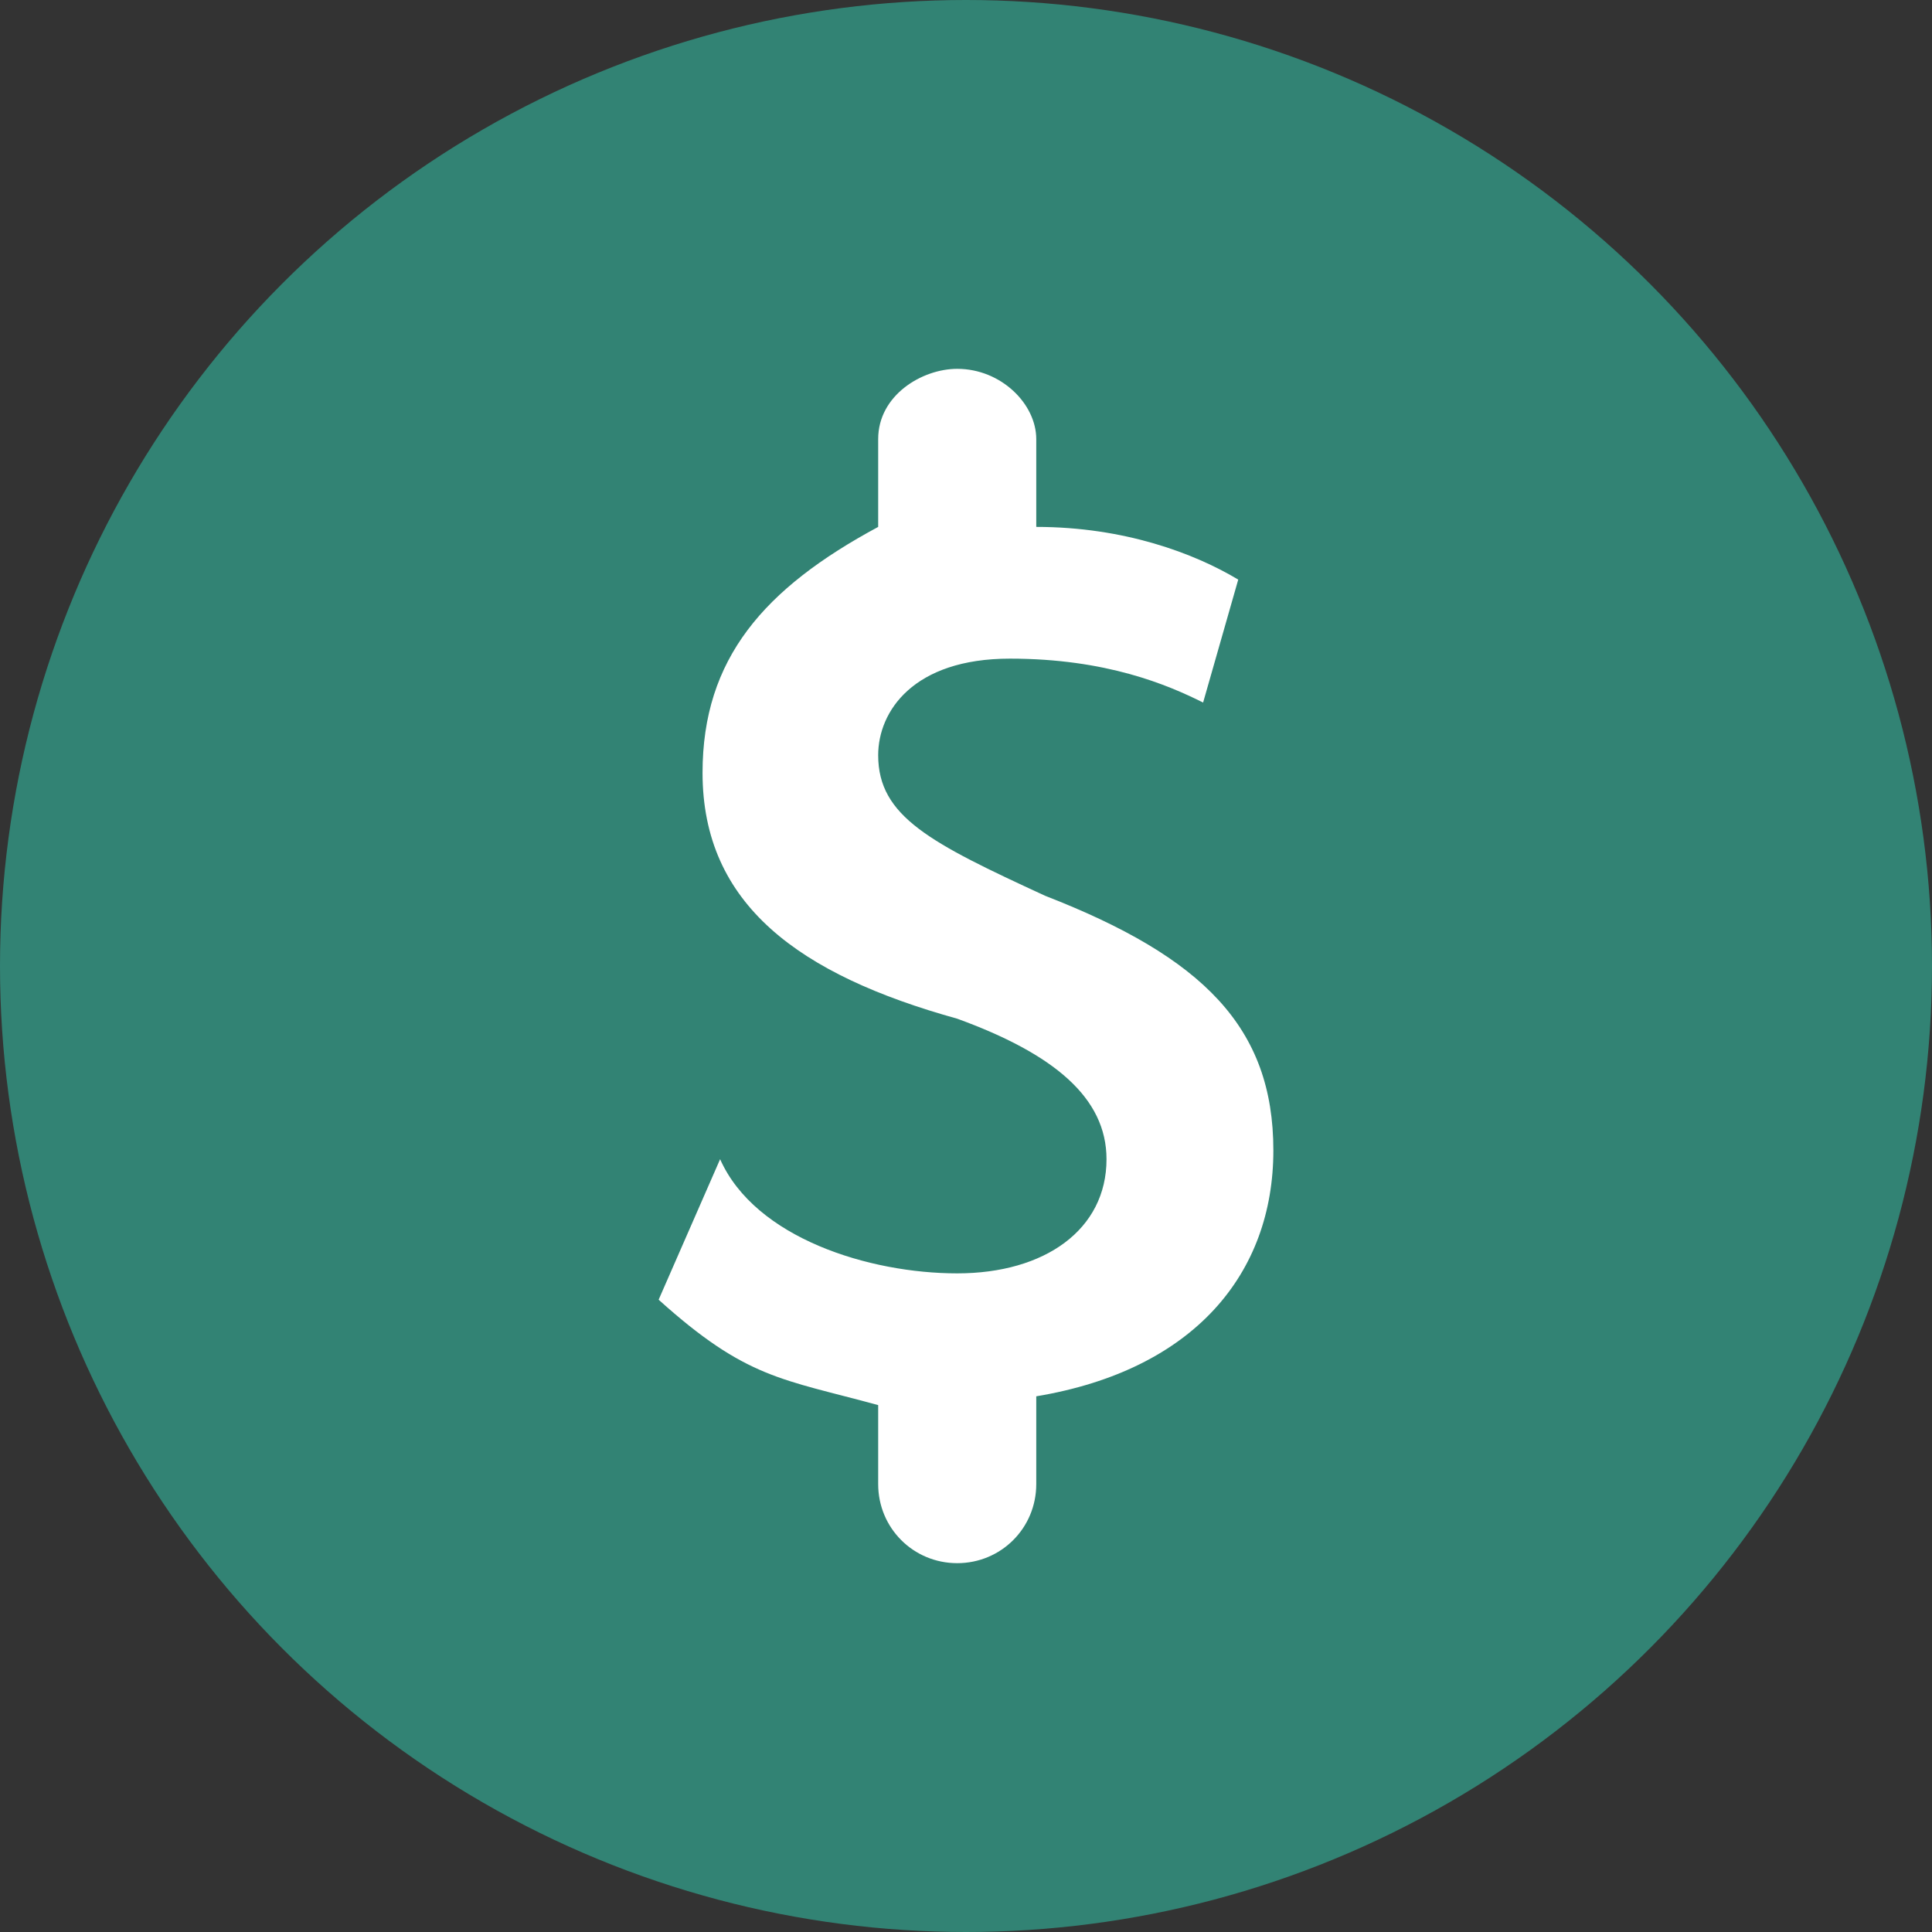
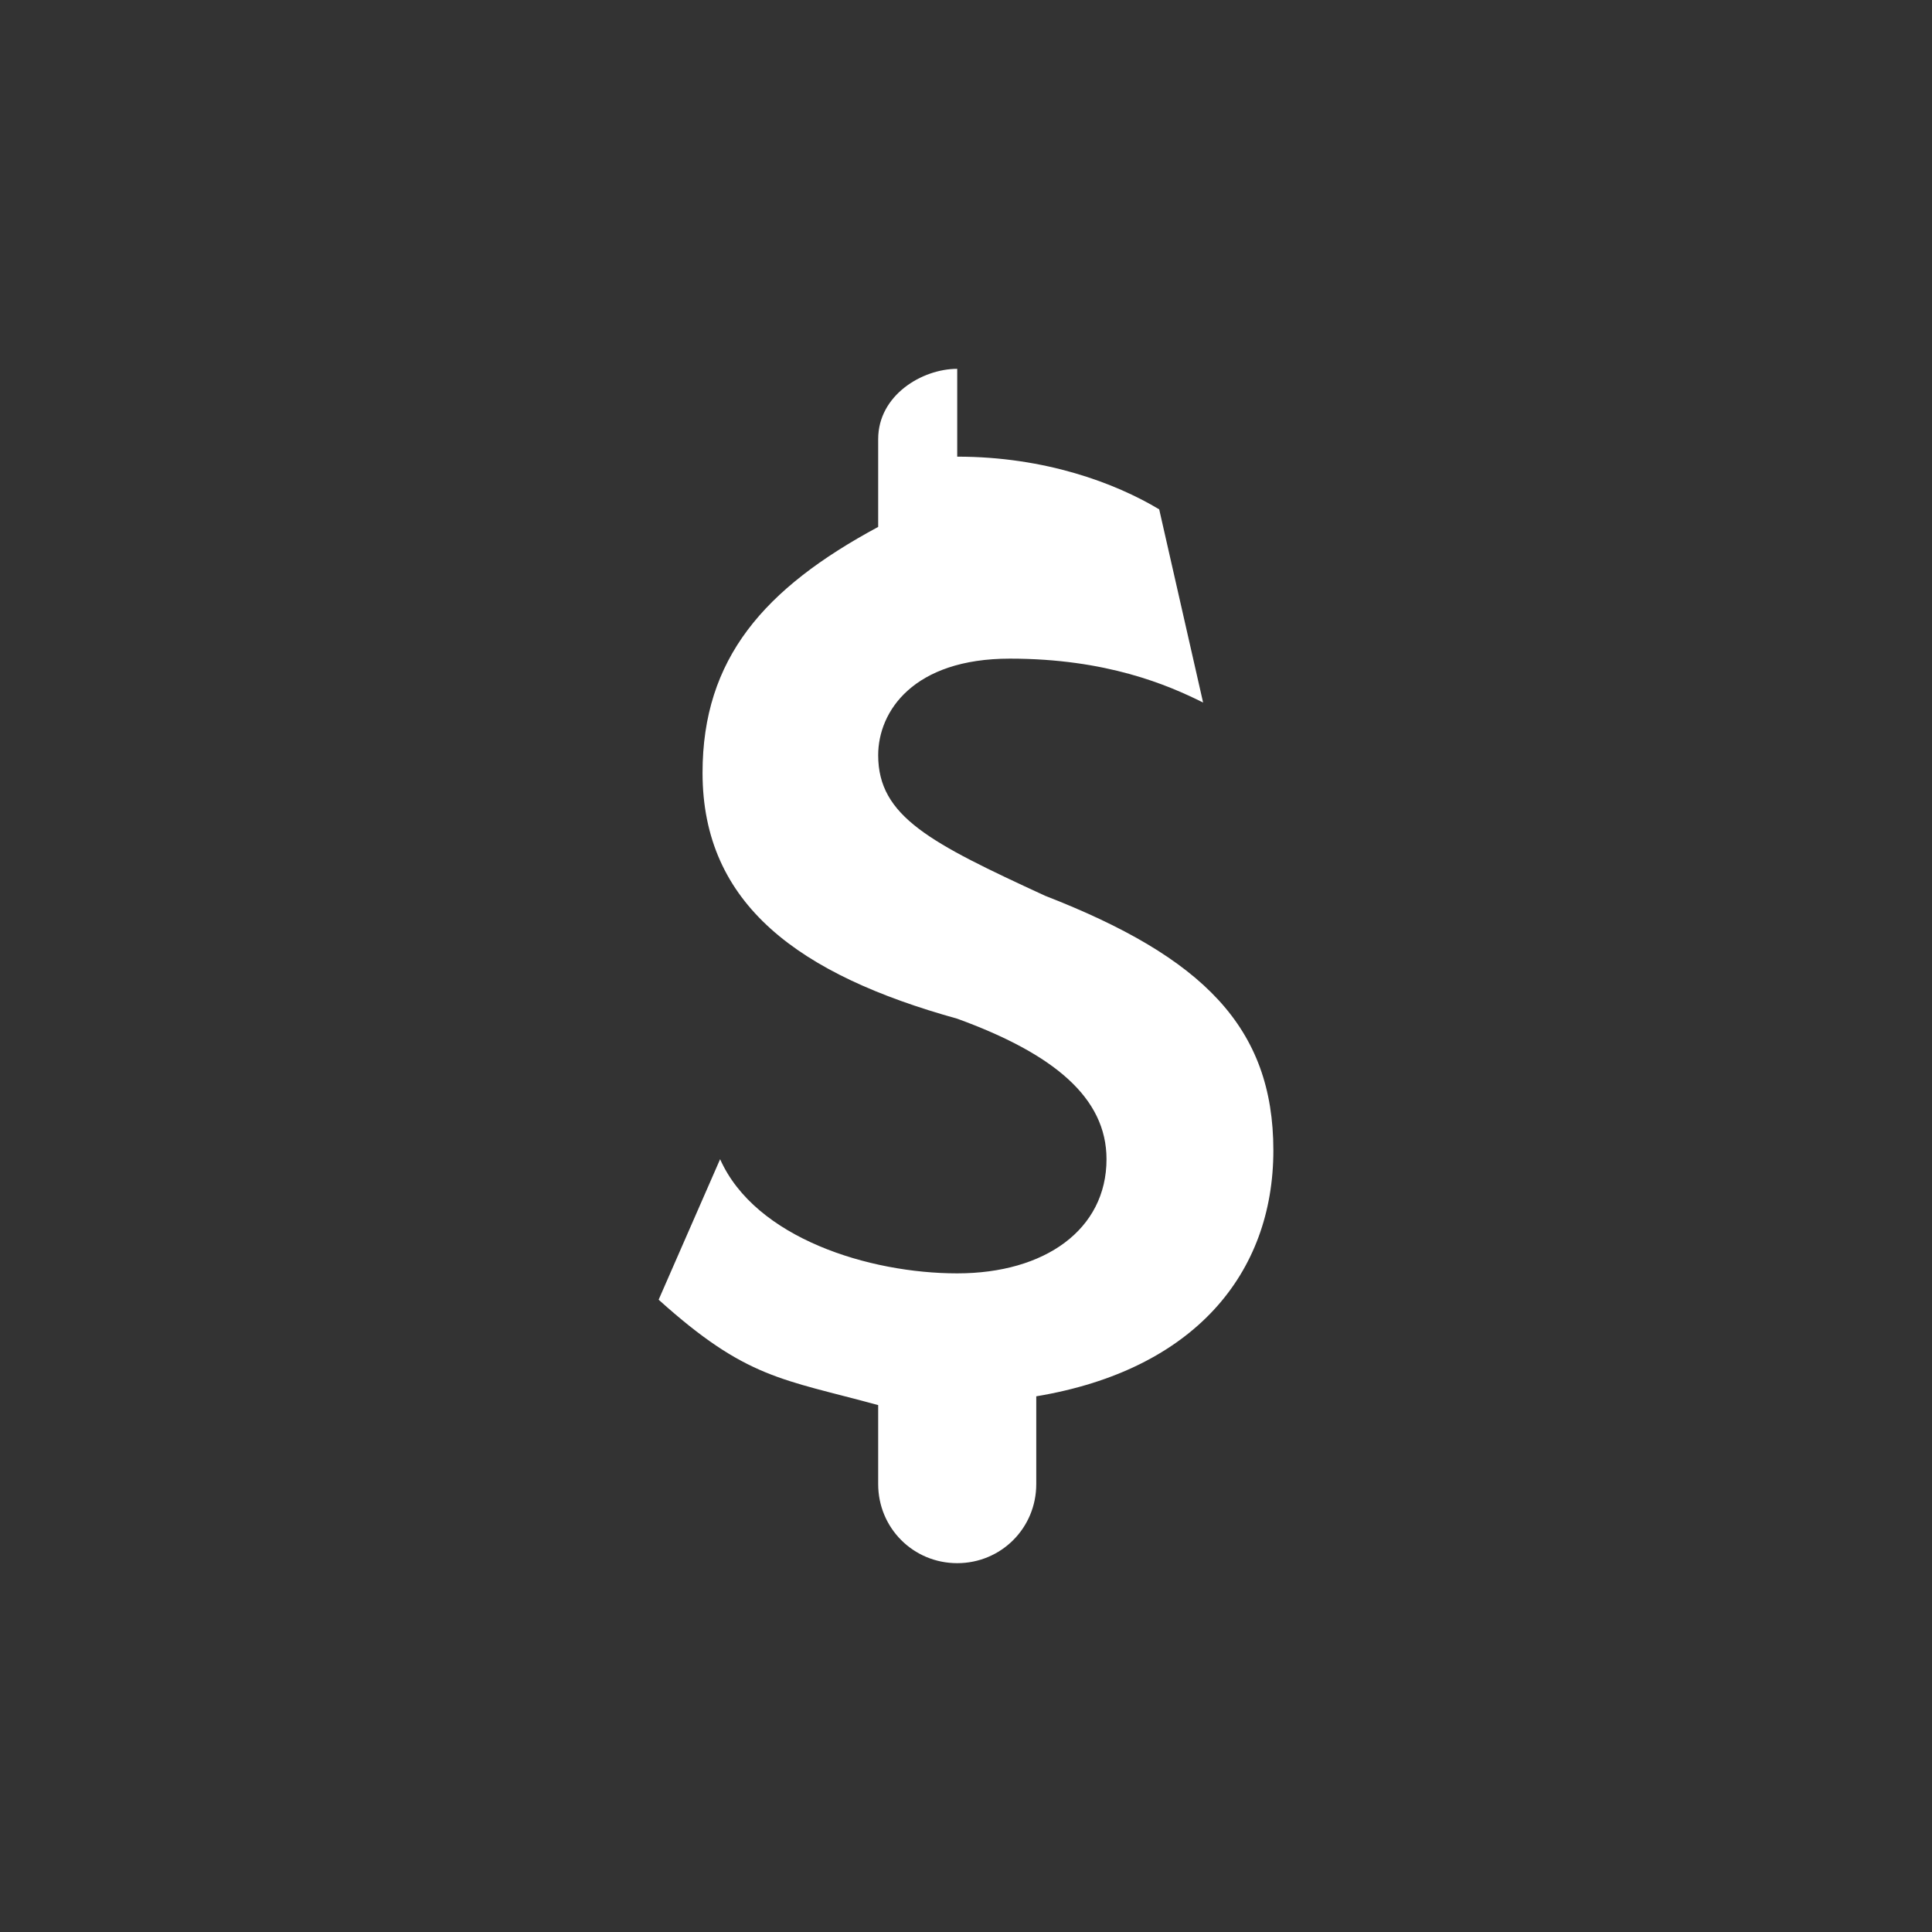
<svg xmlns="http://www.w3.org/2000/svg" version="1.1" id="Layer_1" x="0px" y="0px" viewBox="0 0 22 22" enable-background="new 0 0 22 22" xml:space="preserve">
  <rect x="0" y="0" width="22" height="22" fill="#333333" stroke="none" />
  <g id="green_check">
-     <circle fill="#328374" cx="11" cy="11" r="11" />
    <g>
-       <path fill="#FFFFFF" d="M10,16.9V16c-1.1-0.3-1.5-0.3-2.5-1.2l0.7-1.6c0.4,0.9,1.7,1.3,2.7,1.3c1,0,1.7-0.5,1.7-1.3    c0-0.7-0.6-1.2-1.7-1.6C9.1,11.1,8,10.3,8,8.8C8,7.5,8.7,6.7,10,6V5c0-0.5,0.5-0.8,0.9-0.8l0,0c0.5,0,0.9,0.4,0.9,0.8v1    c1,0,1.8,0.3,2.3,0.6L13.7,8c-0.4-0.2-1.1-0.5-2.2-0.5c-1.1,0-1.5,0.6-1.5,1.1c0,0.7,0.6,1,1.9,1.6c1.8,0.7,2.6,1.5,2.6,2.9    c0,1.4-0.9,2.5-2.7,2.8l0,1c0,0.5-0.4,0.9-0.9,0.9h0C10.4,17.8,10,17.4,10,16.9z" />
+       <path fill="#FFFFFF" d="M10,16.9V16c-1.1-0.3-1.5-0.3-2.5-1.2l0.7-1.6c0.4,0.9,1.7,1.3,2.7,1.3c1,0,1.7-0.5,1.7-1.3    c0-0.7-0.6-1.2-1.7-1.6C9.1,11.1,8,10.3,8,8.8C8,7.5,8.7,6.7,10,6V5c0-0.5,0.5-0.8,0.9-0.8l0,0v1    c1,0,1.8,0.3,2.3,0.6L13.7,8c-0.4-0.2-1.1-0.5-2.2-0.5c-1.1,0-1.5,0.6-1.5,1.1c0,0.7,0.6,1,1.9,1.6c1.8,0.7,2.6,1.5,2.6,2.9    c0,1.4-0.9,2.5-2.7,2.8l0,1c0,0.5-0.4,0.9-0.9,0.9h0C10.4,17.8,10,17.4,10,16.9z" />
    </g>
  </g>
</svg>